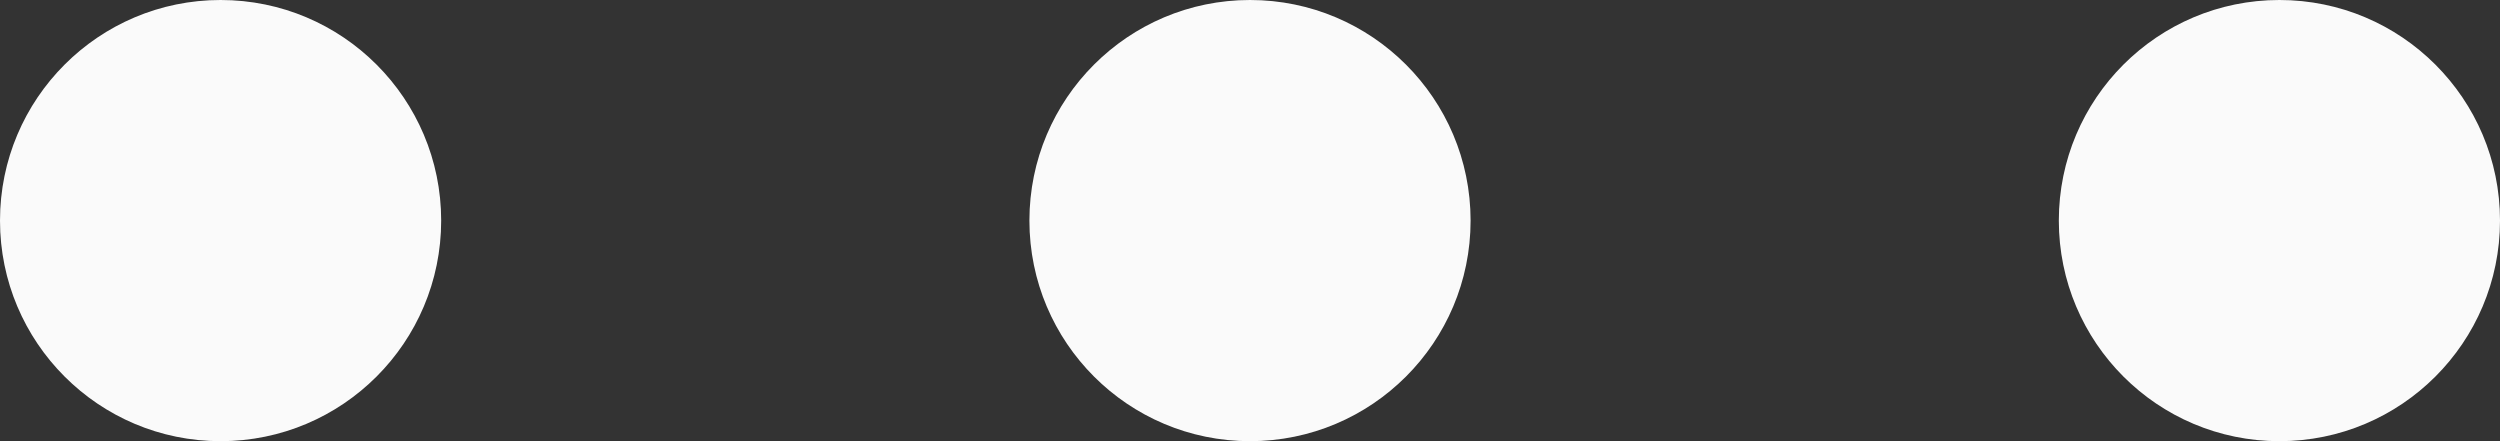
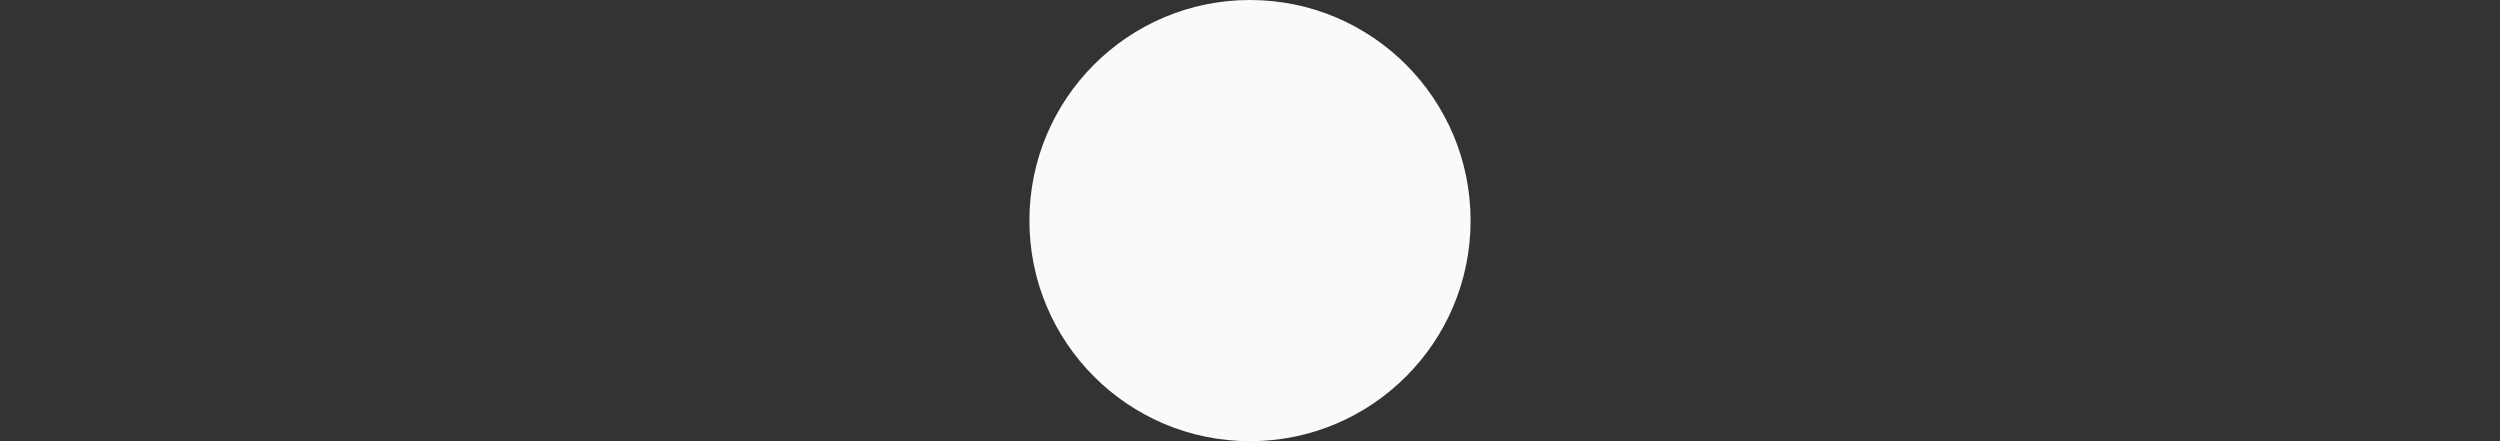
<svg xmlns="http://www.w3.org/2000/svg" width="17" height="3" viewBox="0 0 17 3" fill="none">
  <rect x="0" y="0" width="17" height="3" fill="#333333" stroke="none" />
-   <circle cx="1.5" cy="1.5" r="1.5" fill="#FAFAFA" />
  <circle cx="8.5" cy="1.5" r="1.5" fill="#FAFAFA" />
-   <circle cx="15.5" cy="1.5" r="1.5" fill="#FAFAFA" />
</svg>